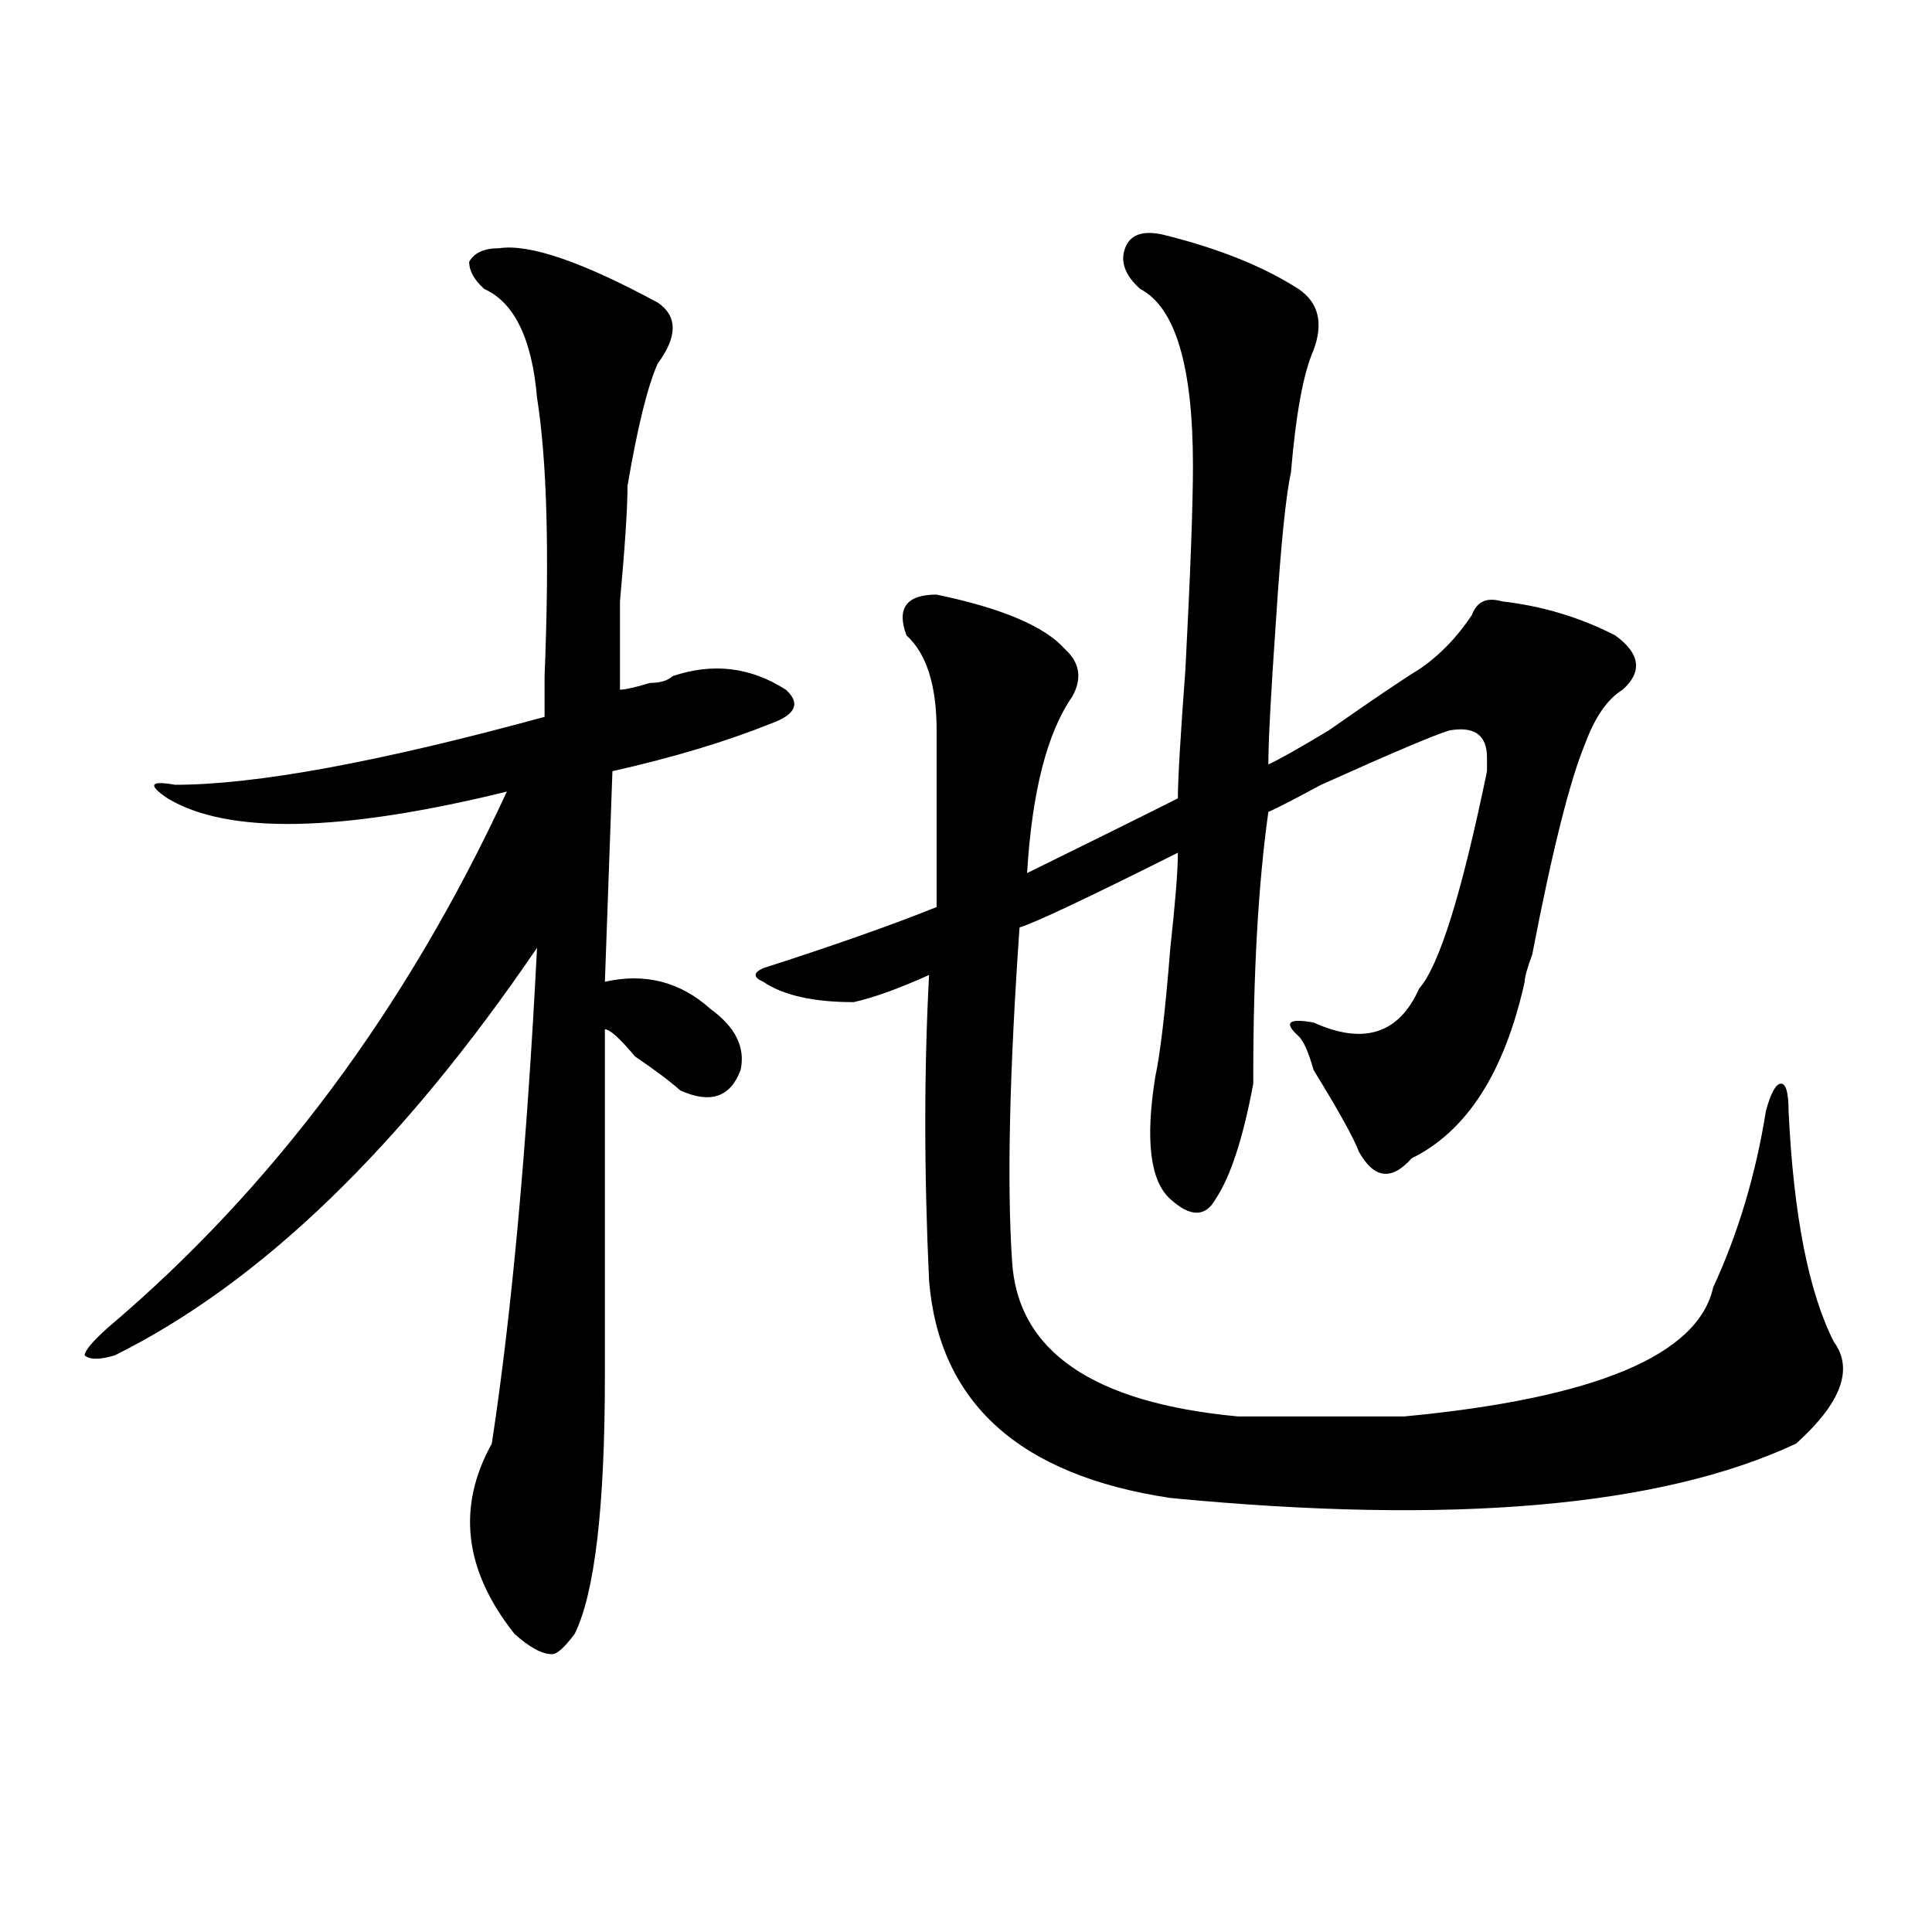
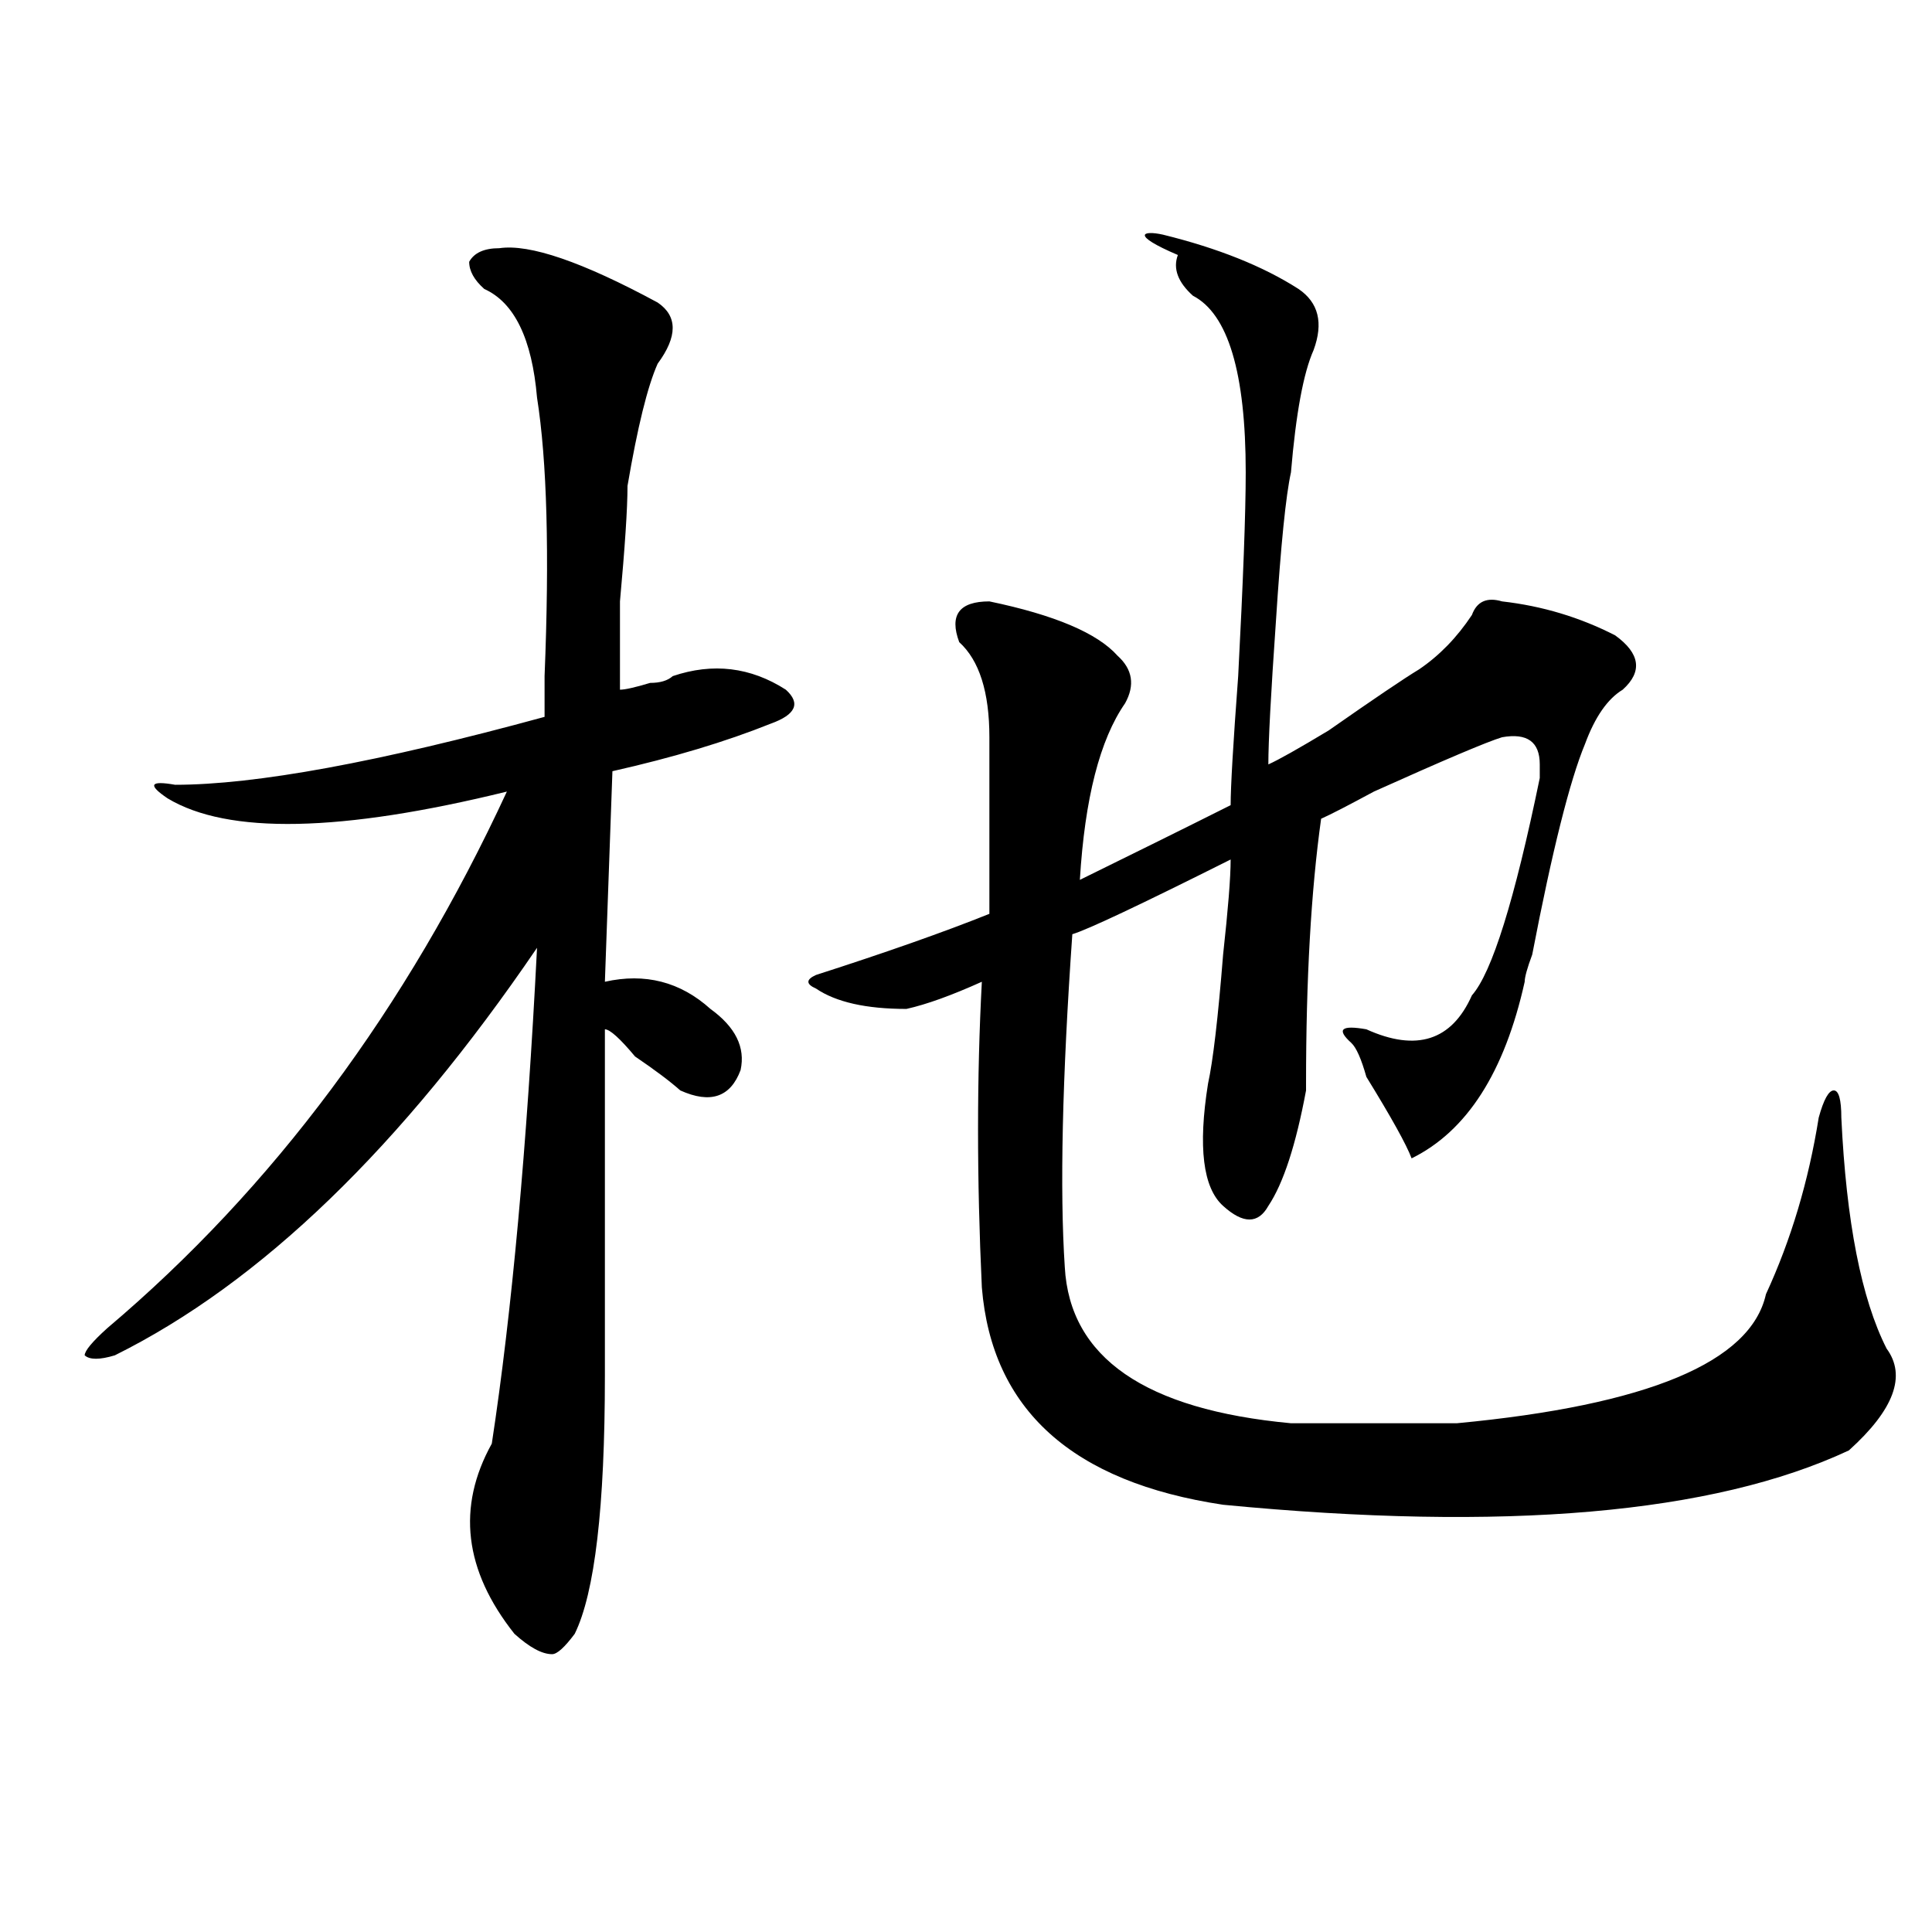
<svg xmlns="http://www.w3.org/2000/svg" version="1.1" id="图层_1" x="0px" y="0px" width="1000px" height="1000px" viewBox="0 0 1000 1000" enable-background="new 0 0 1000 1000" xml:space="preserve">
-   <path d="M258.457,128.469c15.609-2.307,42.926,7.031,81.949,28.125c10.366,7.031,10.366,17.578,0,31.641  c-5.243,11.756-10.427,32.85-15.609,63.281c0,11.756-1.341,31.641-3.902,59.766c0,23.456,0,38.672,0,45.703  c2.562,0,7.805-1.153,15.609-3.516c5.183,0,9.085-1.153,11.707-3.516c20.792-7.031,40.304-4.669,58.535,7.031  c7.805,7.031,5.183,12.909-7.805,17.578c-23.414,9.394-50.73,17.578-81.949,24.609l-3.902,108.984  c20.792-4.669,39.023,0,54.633,14.063c12.987,9.394,18.171,19.94,15.609,31.641c-5.243,14.063-15.609,17.578-31.219,10.547  c-5.243-4.669-13.048-10.547-23.414-17.578c-7.805-9.338-13.048-14.063-15.609-14.063c0,35.156,0,94.922,0,179.297  c0,68.006-5.243,112.5-15.609,133.594c-5.243,7.031-9.146,10.547-11.707,10.547c-5.243,0-11.707-3.516-19.512-10.547  c-26.036-32.85-29.938-65.588-11.707-98.438c10.366-67.95,18.171-153.479,23.414-256.641  C207.727,593.74,134.862,664.053,59.438,701.516c-7.805,2.362-13.048,2.362-15.609,0c0-2.307,3.902-7.031,11.707-14.063  c85.852-72.619,154.753-165.234,206.824-277.734c-85.852,21.094-144.387,22.303-175.605,3.516  c-10.427-7.031-9.146-9.338,3.902-7.031c41.585,0,105.363-11.7,191.215-35.156c0-4.669,0-11.7,0-21.094  c2.562-63.281,1.28-111.291-3.902-144.141c-2.622-30.432-11.707-49.219-27.316-56.25c-5.243-4.669-7.805-9.338-7.805-14.063  C245.409,130.831,250.652,128.469,258.457,128.469z M601.863,121.438c28.597,7.031,52.011,16.425,70.242,28.125  c10.366,7.031,12.987,17.578,7.805,31.641c-5.243,11.756-9.146,32.85-11.707,63.281c-2.622,11.756-5.243,37.519-7.805,77.344  c-2.622,37.519-3.902,62.128-3.902,73.828c5.183-2.307,15.609-8.185,31.219-17.578c23.414-16.369,39.023-26.916,46.828-31.641  c10.366-7.031,19.512-16.369,27.316-28.125c2.562-7.031,7.805-9.338,15.609-7.031c20.792,2.362,40.304,8.24,58.535,17.578  c12.987,9.394,14.269,18.787,3.902,28.125c-7.805,4.725-14.329,14.063-19.512,28.125c-7.805,18.787-16.95,55.097-27.316,108.984  c-2.622,7.031-3.902,11.756-3.902,14.063c-10.427,46.912-29.938,77.344-58.535,91.406c-10.427,11.756-19.512,10.547-27.316-3.516  c-2.622-7.031-10.427-21.094-23.414-42.188c-2.622-9.338-5.243-15.216-7.805-17.578c-7.805-7.031-5.243-9.338,7.805-7.031  c25.976,11.756,44.206,5.878,54.633-17.578c10.366-11.7,22.073-49.219,35.121-112.5c0-2.307,0-4.669,0-7.031  c0-11.7-6.524-16.369-19.512-14.063c-7.805,2.362-29.938,11.756-66.34,28.125c-13.048,7.031-22.134,11.756-27.316,14.063  c-5.243,37.519-7.805,83.222-7.805,137.109v3.516c-5.243,28.125-11.707,48.065-19.512,59.766c-5.243,9.394-13.048,9.394-23.414,0  c-10.427-9.338-13.048-30.432-7.805-63.281c2.562-11.7,5.183-33.947,7.805-66.797c2.562-23.4,3.902-39.825,3.902-49.219  c-46.828,23.456-74.145,36.365-81.949,38.672c-5.243,75.037-6.524,132.44-3.902,172.266c2.562,46.912,41.585,73.828,117.07,80.859  c28.597,0,57.194,0,85.852,0c98.839-9.338,152.191-31.641,159.996-66.797c12.987-28.125,22.073-58.557,27.316-91.406  c2.562-9.338,5.183-14.063,7.805-14.063c2.562,0,3.902,4.725,3.902,14.063c2.562,53.943,10.366,93.769,23.414,119.531  c10.366,14.063,3.902,31.641-19.512,52.734c-70.242,32.85-178.228,42.188-323.895,28.125c-78.047-11.7-119.692-49.219-124.875-112.5  c-2.622-56.25-2.622-108.984,0-158.203c-15.609,7.031-28.657,11.756-39.023,14.063c-20.853,0-36.462-3.516-46.828-10.547  c-5.243-2.307-5.243-4.669,0-7.031c36.401-11.7,66.34-22.247,89.754-31.641c0-35.156,0-65.588,0-91.406  c0-23.4-5.243-39.825-15.609-49.219c-5.243-14.063,0-21.094,15.609-21.094c33.78,7.031,55.913,16.425,66.34,28.125  c7.805,7.031,9.085,15.271,3.902,24.609c-13.048,18.787-20.853,49.219-23.414,91.406c28.597-14.063,54.633-26.916,78.047-38.672  c0-9.338,1.28-31.641,3.902-66.797c2.562-49.219,3.902-84.375,3.902-105.469c0-51.525-9.146-82.013-27.316-91.406  c-7.805-7.031-10.427-14.063-7.805-21.094C584.913,121.438,591.437,119.131,601.863,121.438z" />
+   <path d="M258.457,128.469c15.609-2.307,42.926,7.031,81.949,28.125c10.366,7.031,10.366,17.578,0,31.641  c-5.243,11.756-10.427,32.85-15.609,63.281c0,11.756-1.341,31.641-3.902,59.766c0,23.456,0,38.672,0,45.703  c2.562,0,7.805-1.153,15.609-3.516c5.183,0,9.085-1.153,11.707-3.516c20.792-7.031,40.304-4.669,58.535,7.031  c7.805,7.031,5.183,12.909-7.805,17.578c-23.414,9.394-50.73,17.578-81.949,24.609l-3.902,108.984  c20.792-4.669,39.023,0,54.633,14.063c12.987,9.394,18.171,19.94,15.609,31.641c-5.243,14.063-15.609,17.578-31.219,10.547  c-5.243-4.669-13.048-10.547-23.414-17.578c-7.805-9.338-13.048-14.063-15.609-14.063c0,35.156,0,94.922,0,179.297  c0,68.006-5.243,112.5-15.609,133.594c-5.243,7.031-9.146,10.547-11.707,10.547c-5.243,0-11.707-3.516-19.512-10.547  c-26.036-32.85-29.938-65.588-11.707-98.438c10.366-67.95,18.171-153.479,23.414-256.641  C207.727,593.74,134.862,664.053,59.438,701.516c-7.805,2.362-13.048,2.362-15.609,0c0-2.307,3.902-7.031,11.707-14.063  c85.852-72.619,154.753-165.234,206.824-277.734c-85.852,21.094-144.387,22.303-175.605,3.516  c-10.427-7.031-9.146-9.338,3.902-7.031c41.585,0,105.363-11.7,191.215-35.156c0-4.669,0-11.7,0-21.094  c2.562-63.281,1.28-111.291-3.902-144.141c-2.622-30.432-11.707-49.219-27.316-56.25c-5.243-4.669-7.805-9.338-7.805-14.063  C245.409,130.831,250.652,128.469,258.457,128.469z M601.863,121.438c28.597,7.031,52.011,16.425,70.242,28.125  c10.366,7.031,12.987,17.578,7.805,31.641c-5.243,11.756-9.146,32.85-11.707,63.281c-2.622,11.756-5.243,37.519-7.805,77.344  c-2.622,37.519-3.902,62.128-3.902,73.828c5.183-2.307,15.609-8.185,31.219-17.578c23.414-16.369,39.023-26.916,46.828-31.641  c10.366-7.031,19.512-16.369,27.316-28.125c2.562-7.031,7.805-9.338,15.609-7.031c20.792,2.362,40.304,8.24,58.535,17.578  c12.987,9.394,14.269,18.787,3.902,28.125c-7.805,4.725-14.329,14.063-19.512,28.125c-7.805,18.787-16.95,55.097-27.316,108.984  c-2.622,7.031-3.902,11.756-3.902,14.063c-10.427,46.912-29.938,77.344-58.535,91.406c-2.622-7.031-10.427-21.094-23.414-42.188c-2.622-9.338-5.243-15.216-7.805-17.578c-7.805-7.031-5.243-9.338,7.805-7.031  c25.976,11.756,44.206,5.878,54.633-17.578c10.366-11.7,22.073-49.219,35.121-112.5c0-2.307,0-4.669,0-7.031  c0-11.7-6.524-16.369-19.512-14.063c-7.805,2.362-29.938,11.756-66.34,28.125c-13.048,7.031-22.134,11.756-27.316,14.063  c-5.243,37.519-7.805,83.222-7.805,137.109v3.516c-5.243,28.125-11.707,48.065-19.512,59.766c-5.243,9.394-13.048,9.394-23.414,0  c-10.427-9.338-13.048-30.432-7.805-63.281c2.562-11.7,5.183-33.947,7.805-66.797c2.562-23.4,3.902-39.825,3.902-49.219  c-46.828,23.456-74.145,36.365-81.949,38.672c-5.243,75.037-6.524,132.44-3.902,172.266c2.562,46.912,41.585,73.828,117.07,80.859  c28.597,0,57.194,0,85.852,0c98.839-9.338,152.191-31.641,159.996-66.797c12.987-28.125,22.073-58.557,27.316-91.406  c2.562-9.338,5.183-14.063,7.805-14.063c2.562,0,3.902,4.725,3.902,14.063c2.562,53.943,10.366,93.769,23.414,119.531  c10.366,14.063,3.902,31.641-19.512,52.734c-70.242,32.85-178.228,42.188-323.895,28.125c-78.047-11.7-119.692-49.219-124.875-112.5  c-2.622-56.25-2.622-108.984,0-158.203c-15.609,7.031-28.657,11.756-39.023,14.063c-20.853,0-36.462-3.516-46.828-10.547  c-5.243-2.307-5.243-4.669,0-7.031c36.401-11.7,66.34-22.247,89.754-31.641c0-35.156,0-65.588,0-91.406  c0-23.4-5.243-39.825-15.609-49.219c-5.243-14.063,0-21.094,15.609-21.094c33.78,7.031,55.913,16.425,66.34,28.125  c7.805,7.031,9.085,15.271,3.902,24.609c-13.048,18.787-20.853,49.219-23.414,91.406c28.597-14.063,54.633-26.916,78.047-38.672  c0-9.338,1.28-31.641,3.902-66.797c2.562-49.219,3.902-84.375,3.902-105.469c0-51.525-9.146-82.013-27.316-91.406  c-7.805-7.031-10.427-14.063-7.805-21.094C584.913,121.438,591.437,119.131,601.863,121.438z" />
</svg>